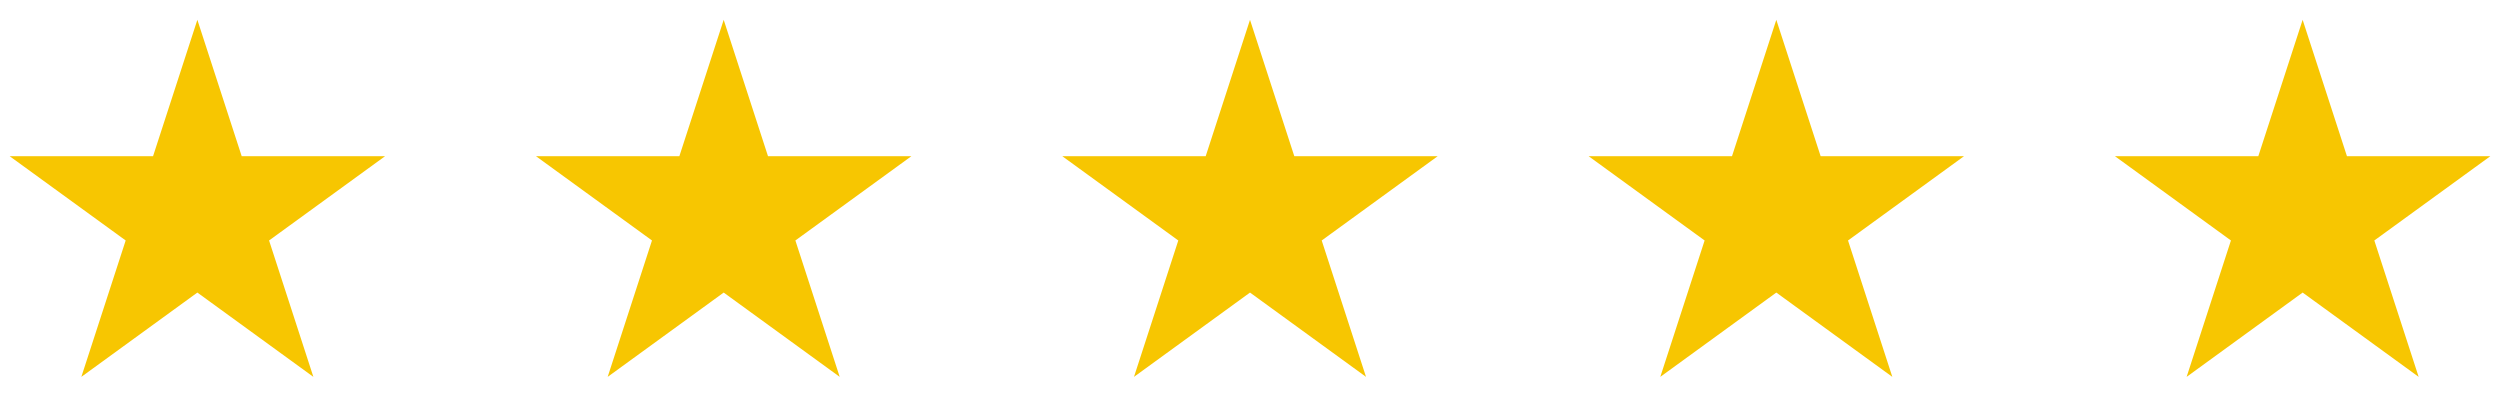
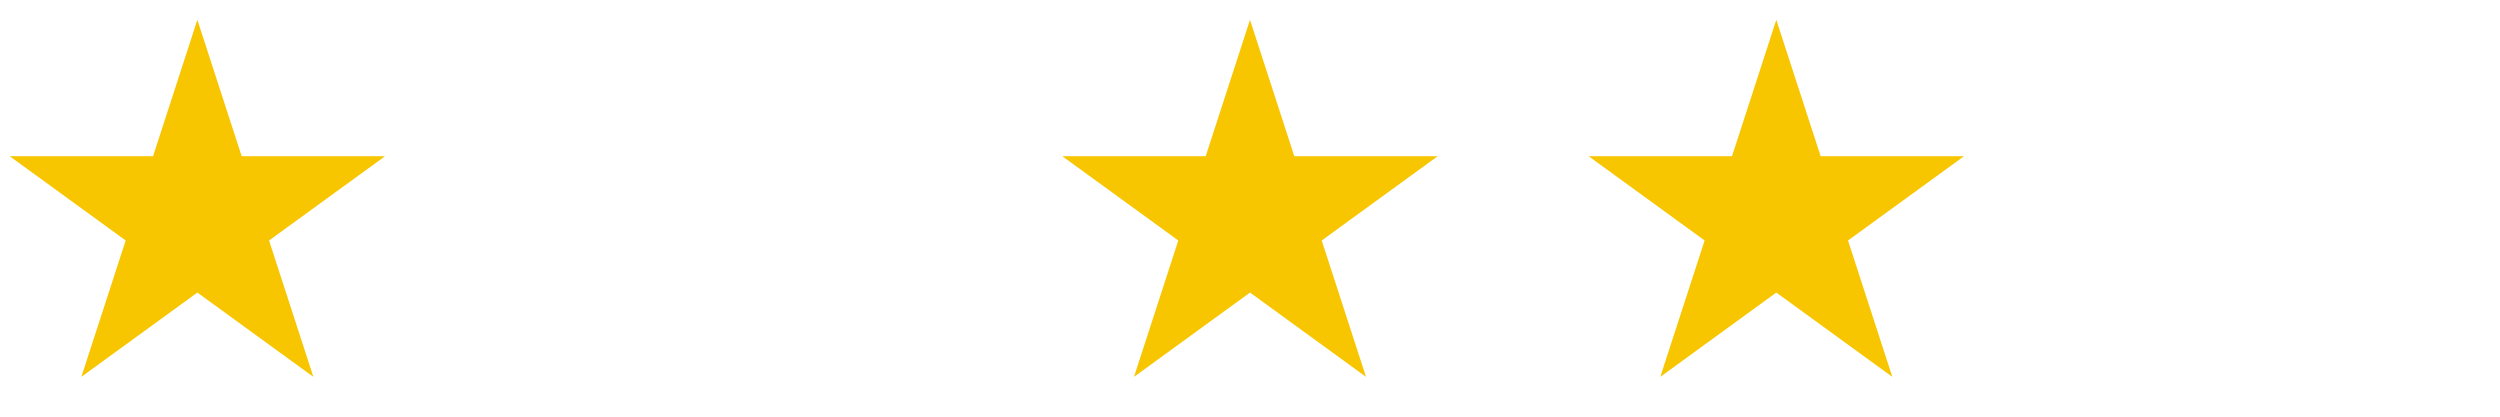
<svg xmlns="http://www.w3.org/2000/svg" class="" width="126" height="21" viewBox="0 0 126 21" fill="none">
  <path d="M9.947 0.999L12.181 7.872H19.408L13.561 12.12L15.794 18.994L9.947 14.745L4.1 18.994L6.334 12.12L0.487 7.872H7.714L9.947 0.999Z" fill="#F7C601" />
-   <path d="M36.474 0.999L38.707 7.872H45.934L40.087 12.12L42.321 18.994L36.474 14.745L30.627 18.994L32.86 12.12L27.013 7.872H34.24L36.474 0.999Z" fill="#F7C601" />
  <path d="M63 0.999L65.233 7.872H72.46L66.614 12.12L68.847 18.994L63 14.745L57.153 18.994L59.386 12.12L53.539 7.872H60.767L63 0.999Z" fill="#F7C601" />
  <path d="M89.526 0.999L91.76 7.872H98.987L93.14 12.12L95.373 18.994L89.526 14.745L83.679 18.994L85.913 12.12L80.066 7.872H87.293L89.526 0.999Z" fill="#F7C601" />
-   <path d="M116.053 0.999L118.286 7.872H125.513L119.666 12.12L121.9 18.994L116.053 14.745L110.206 18.994L112.439 12.12L106.592 7.872H113.819L116.053 0.999Z" fill="#F7C601" />
</svg>